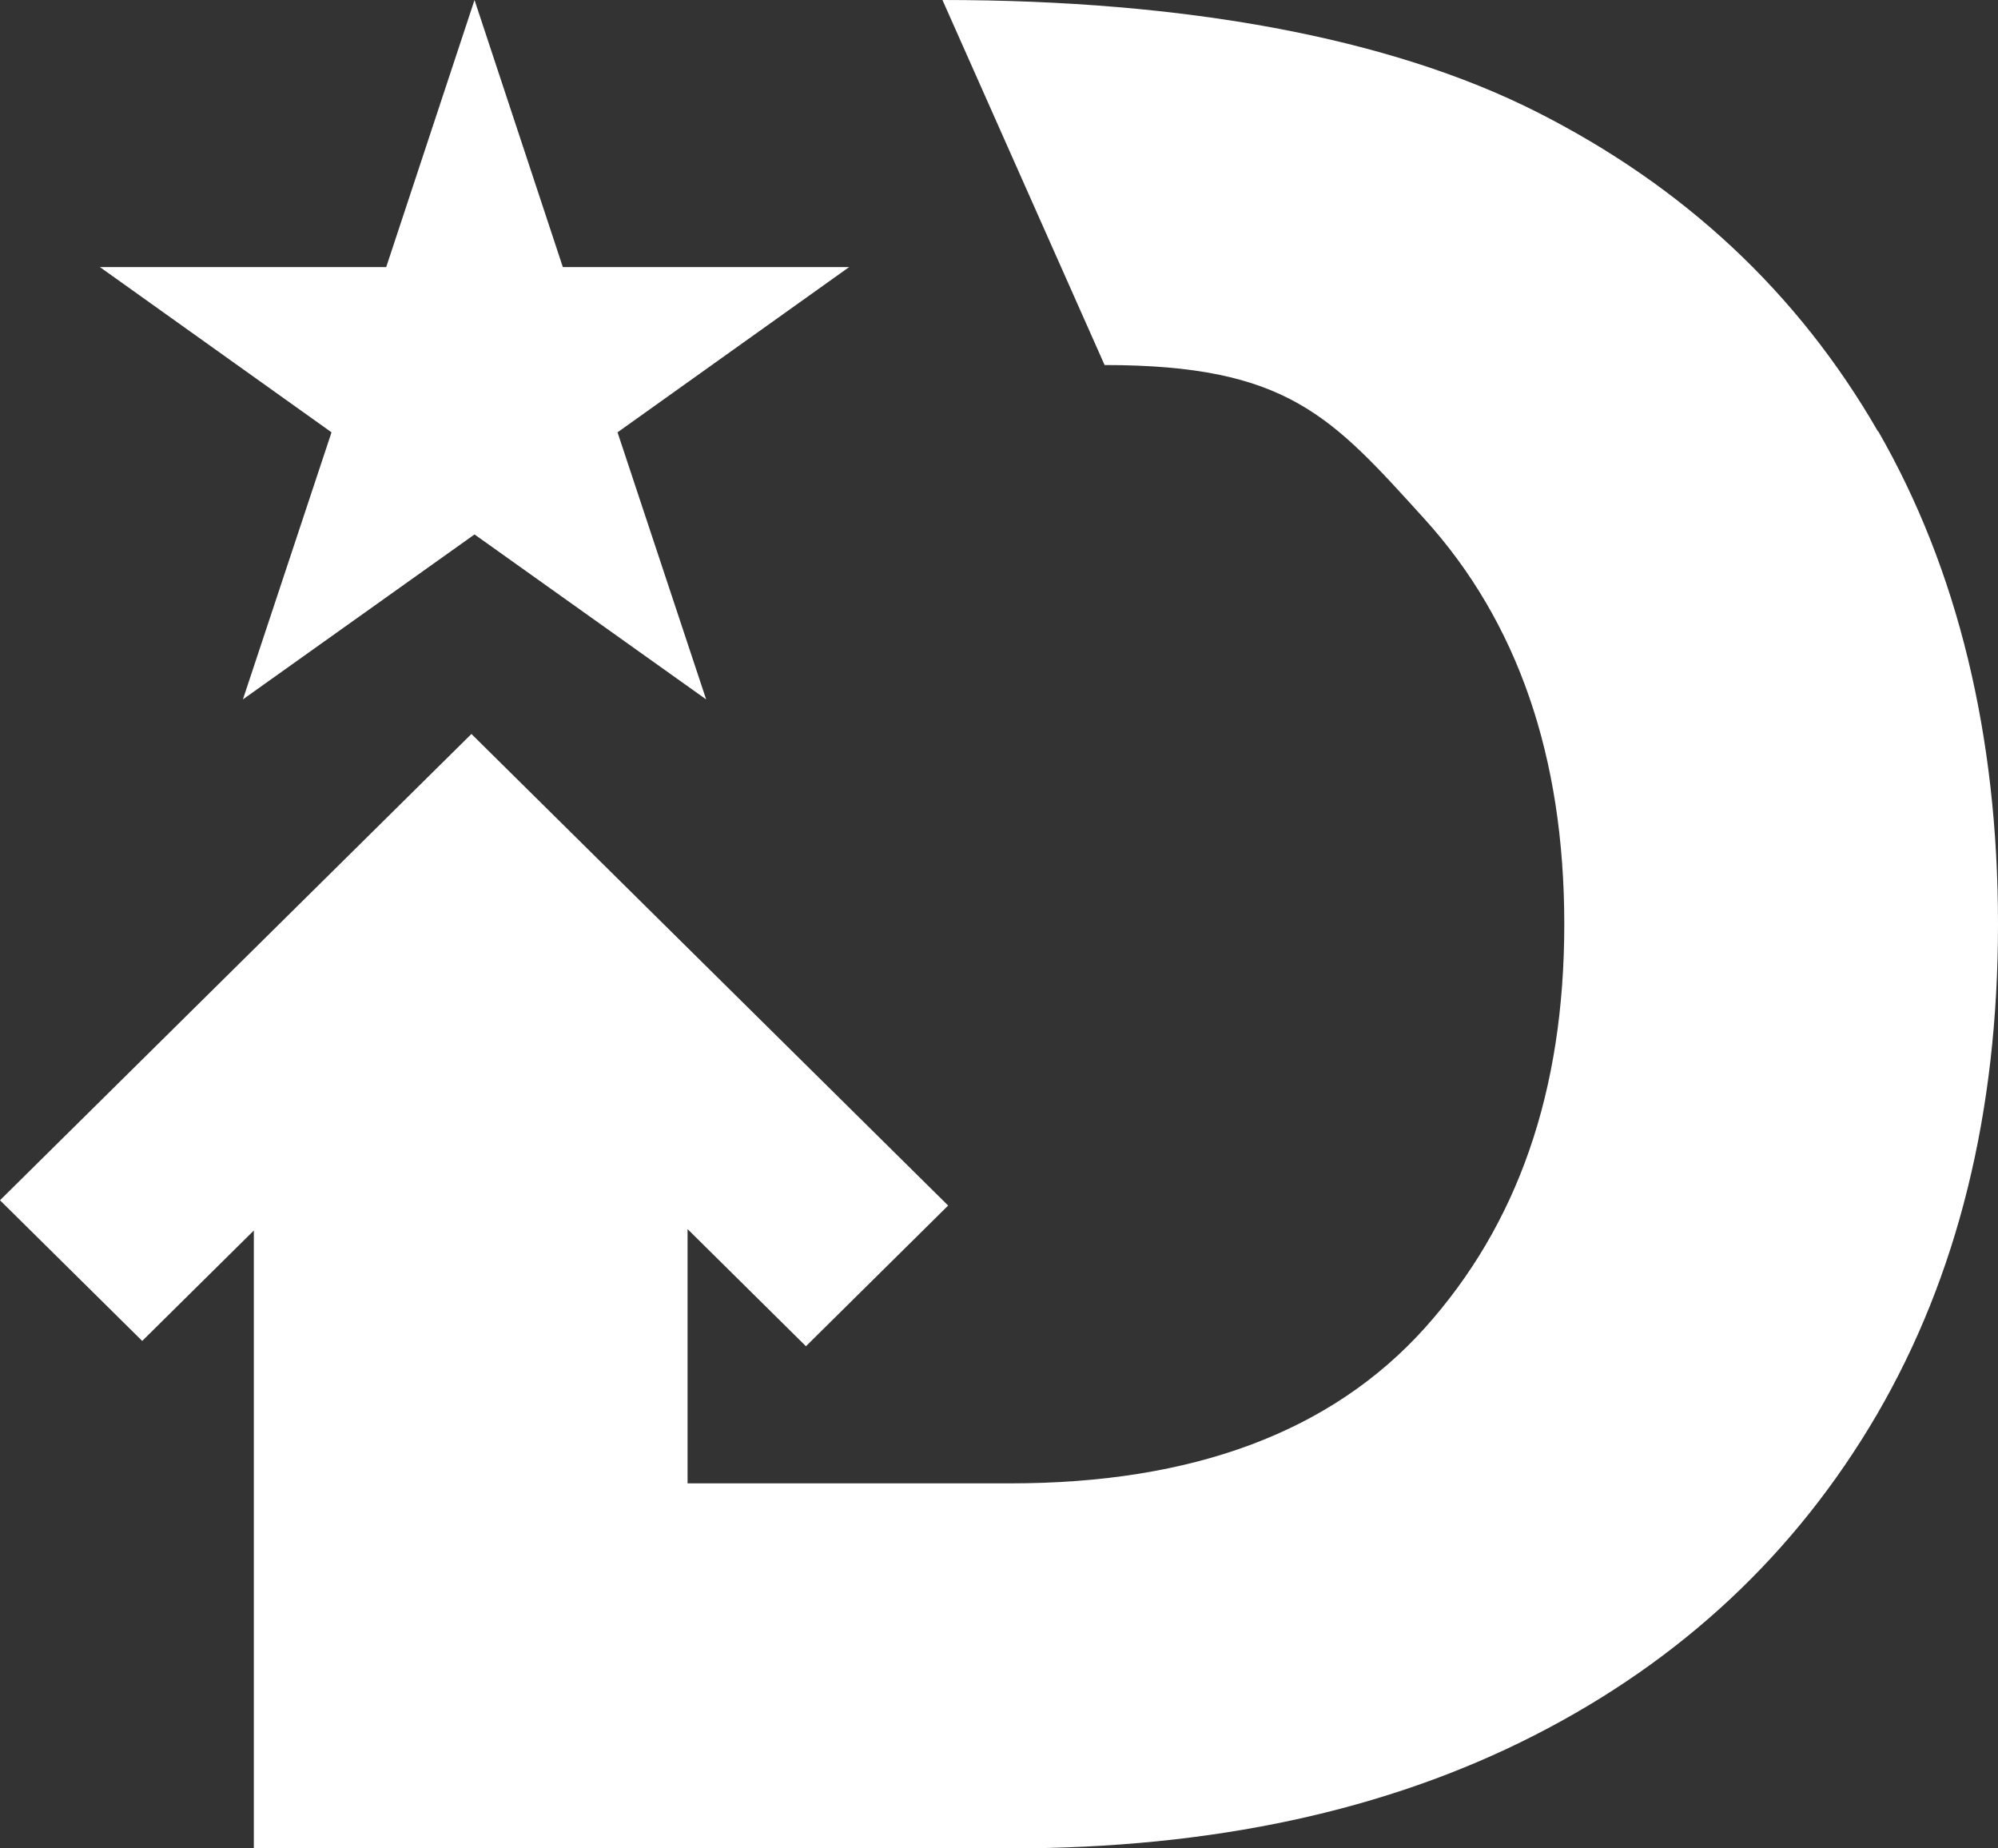
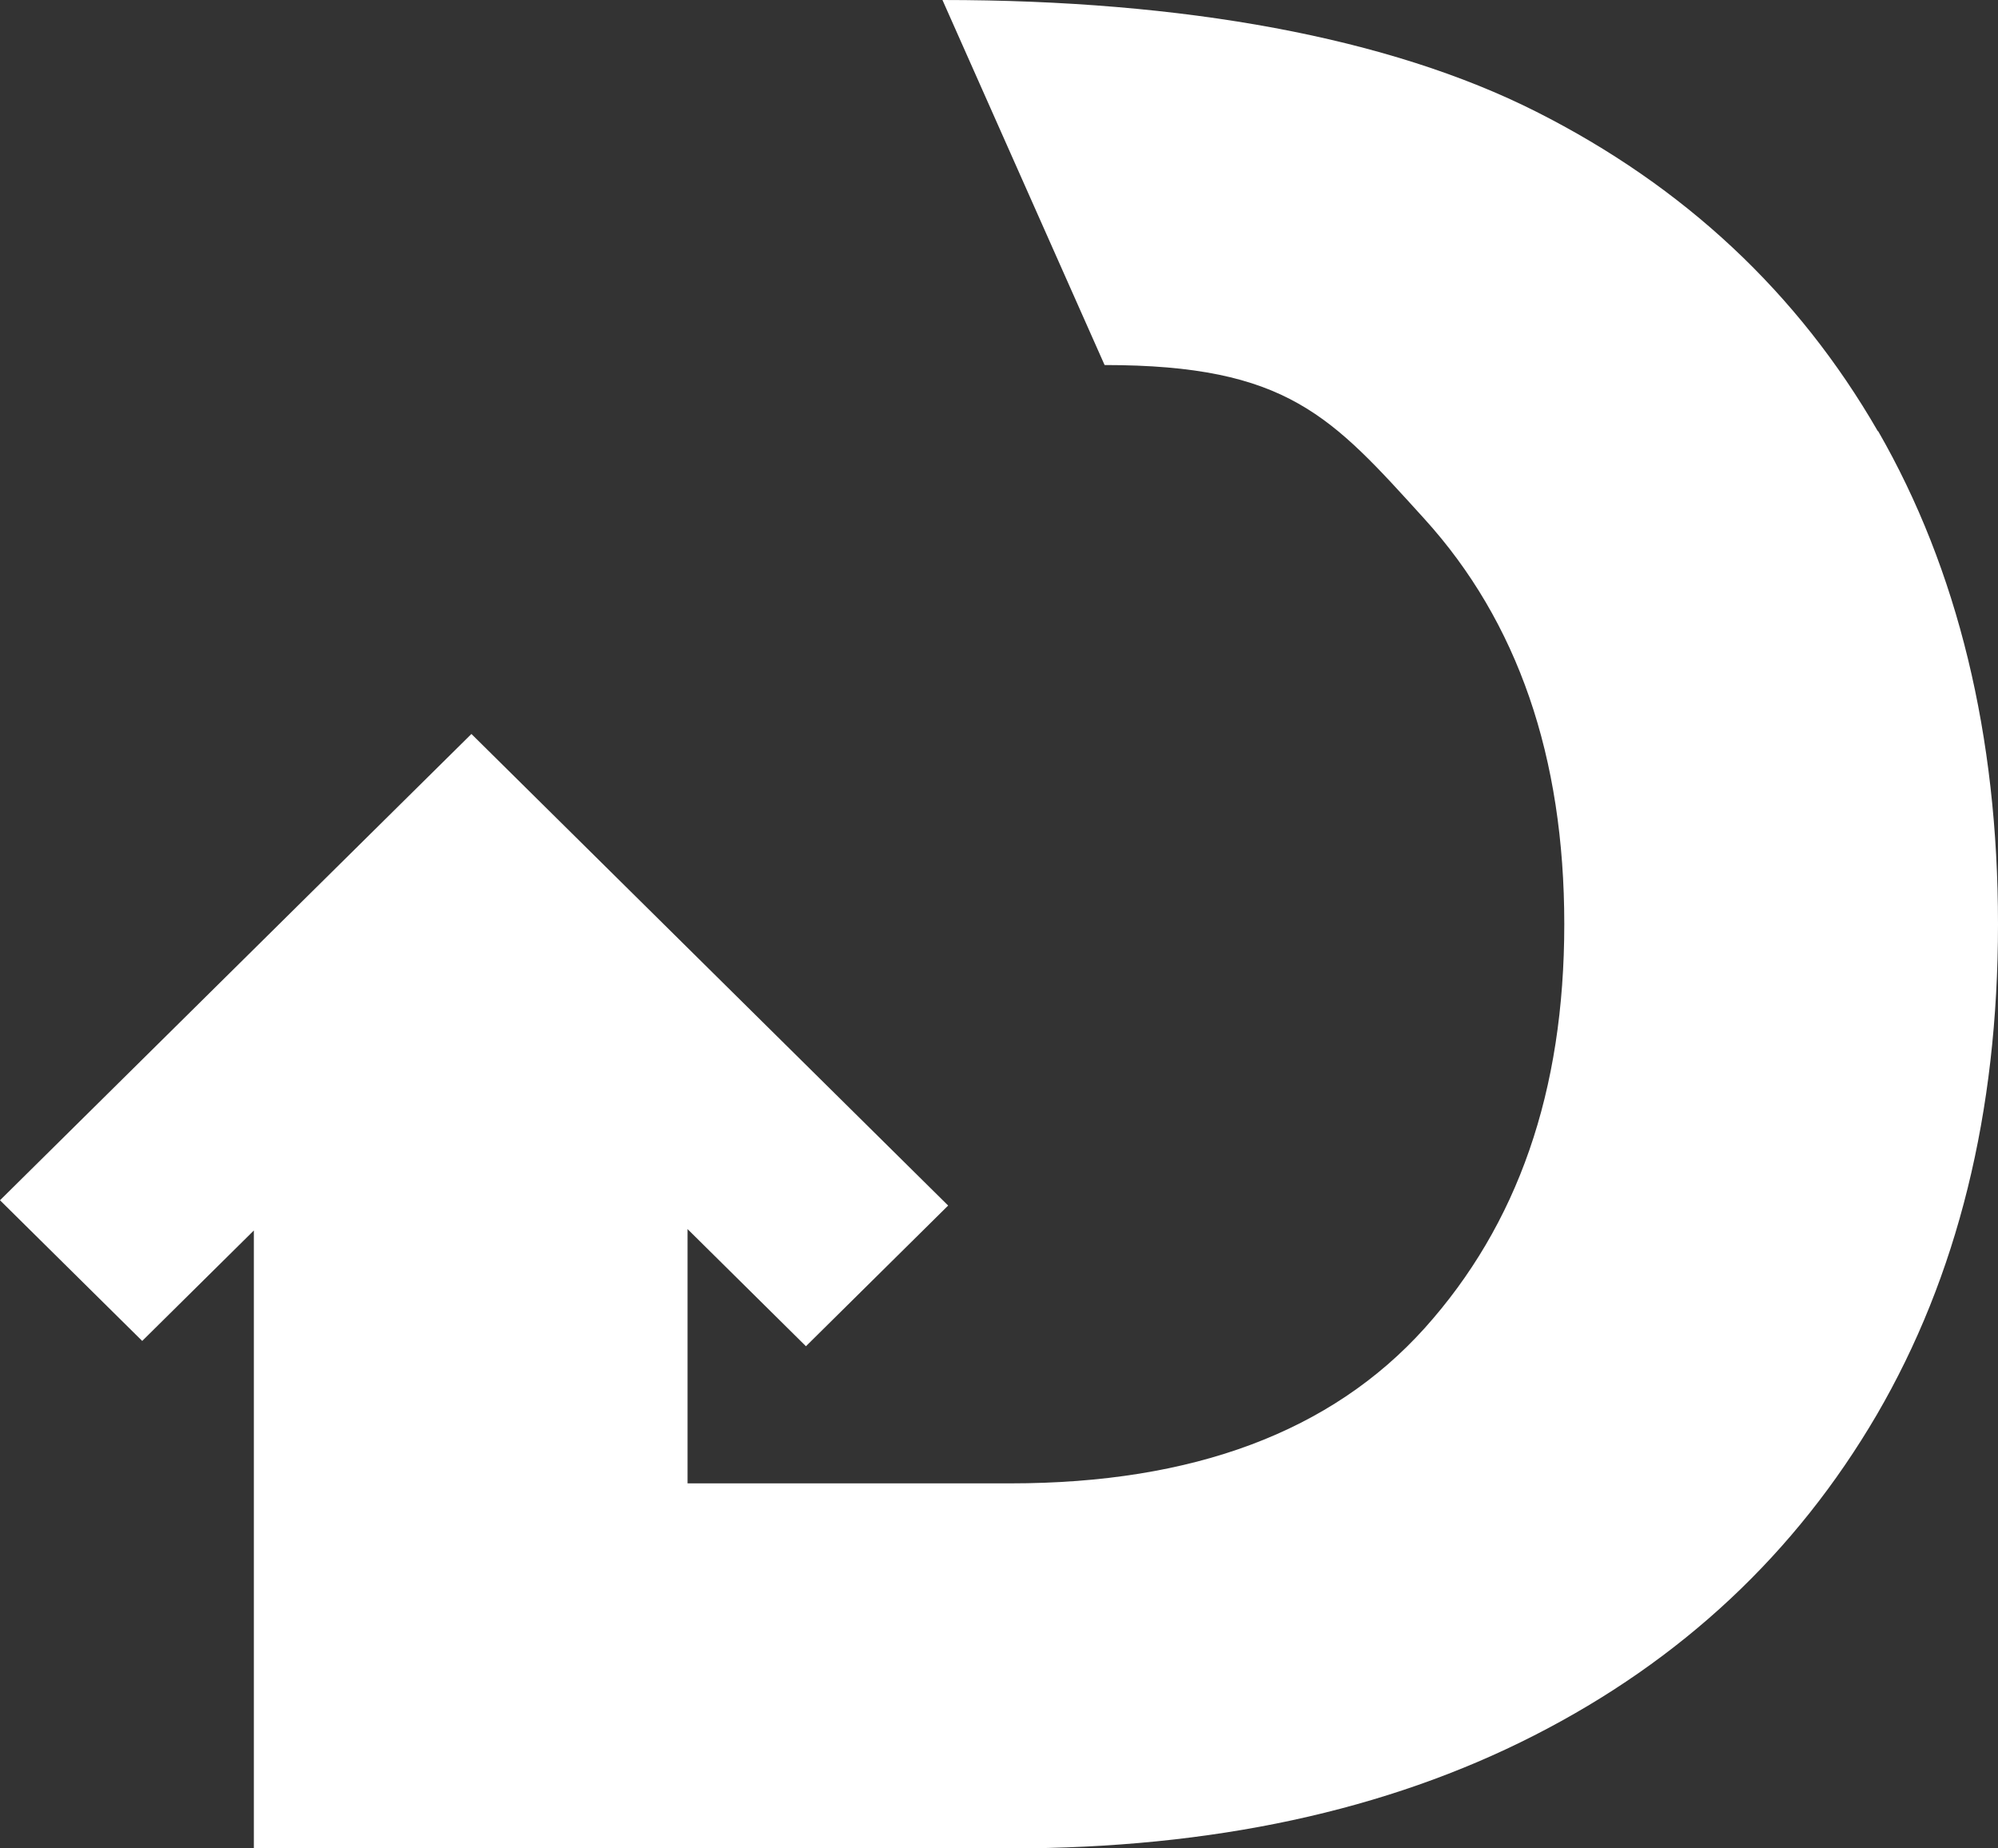
<svg xmlns="http://www.w3.org/2000/svg" width="40" height="37" viewBox="0 0 40 37" fill="none">
  <rect x="0" y="0" width="40" height="37" fill="#333333" stroke="none" />
  <path d="M37.594 8.631C35.993 5.857 33.715 3.731 30.762 2.239C27.808 0.746 23.694 0 18.868 0L22.114 7.307C25.779 7.307 26.655 8.335 28.52 10.39C30.384 12.446 31.317 15.149 31.317 18.5C31.317 21.851 30.384 24.512 28.52 26.588C26.655 28.658 23.893 29.693 20.228 29.693H13.765V24.603L16.135 26.948L18.982 24.132L9.438 14.692L0 24.026L2.847 26.842L5.082 24.631V37H20.228C24.263 37 27.758 36.247 30.712 34.74C33.666 33.234 35.95 31.094 37.573 28.32C39.189 25.547 40 22.273 40 18.5C40 14.727 39.196 11.404 37.601 8.631H37.594Z" fill="white" />
-   <path d="M2 5.346H7.732L9.5 0L11.268 5.346H17L12.363 8.654L14.137 14L9.5 10.698L4.863 14L6.637 8.654L2 5.346Z" fill="white" />
</svg>